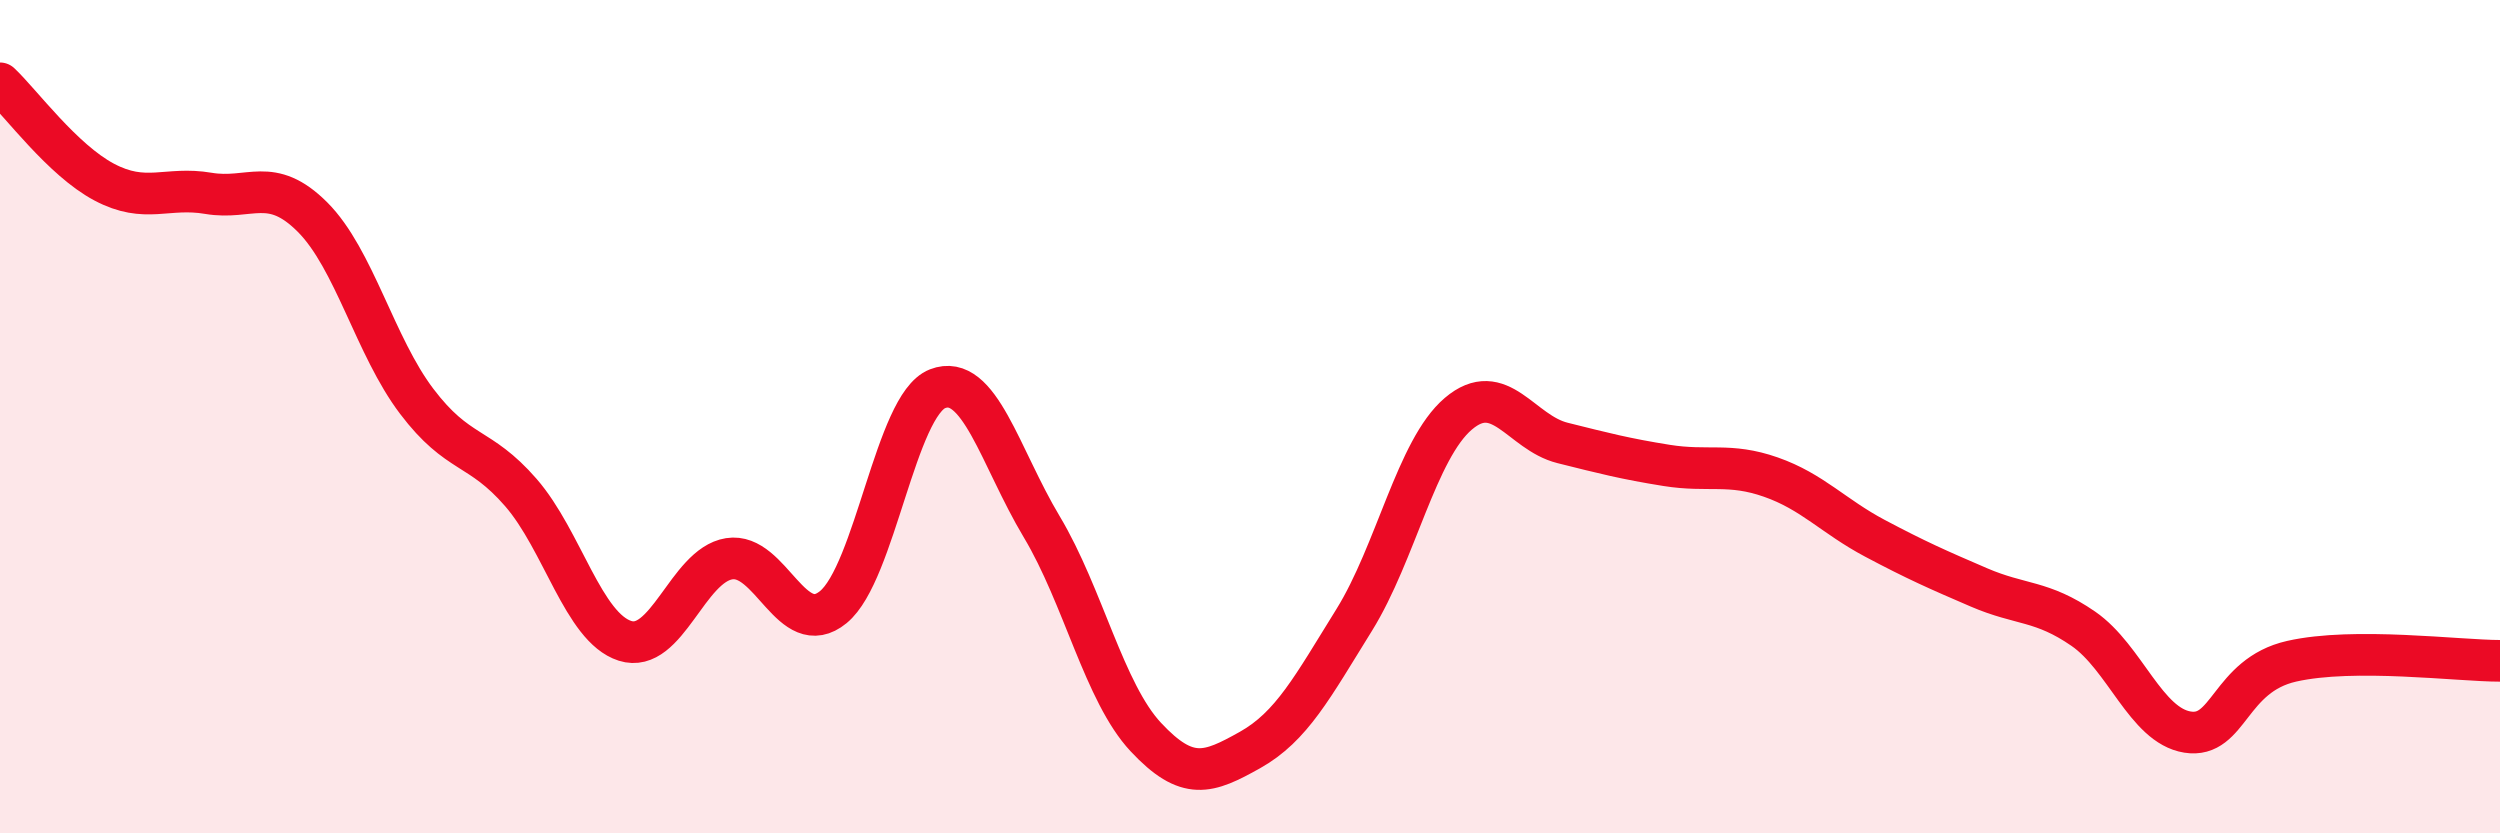
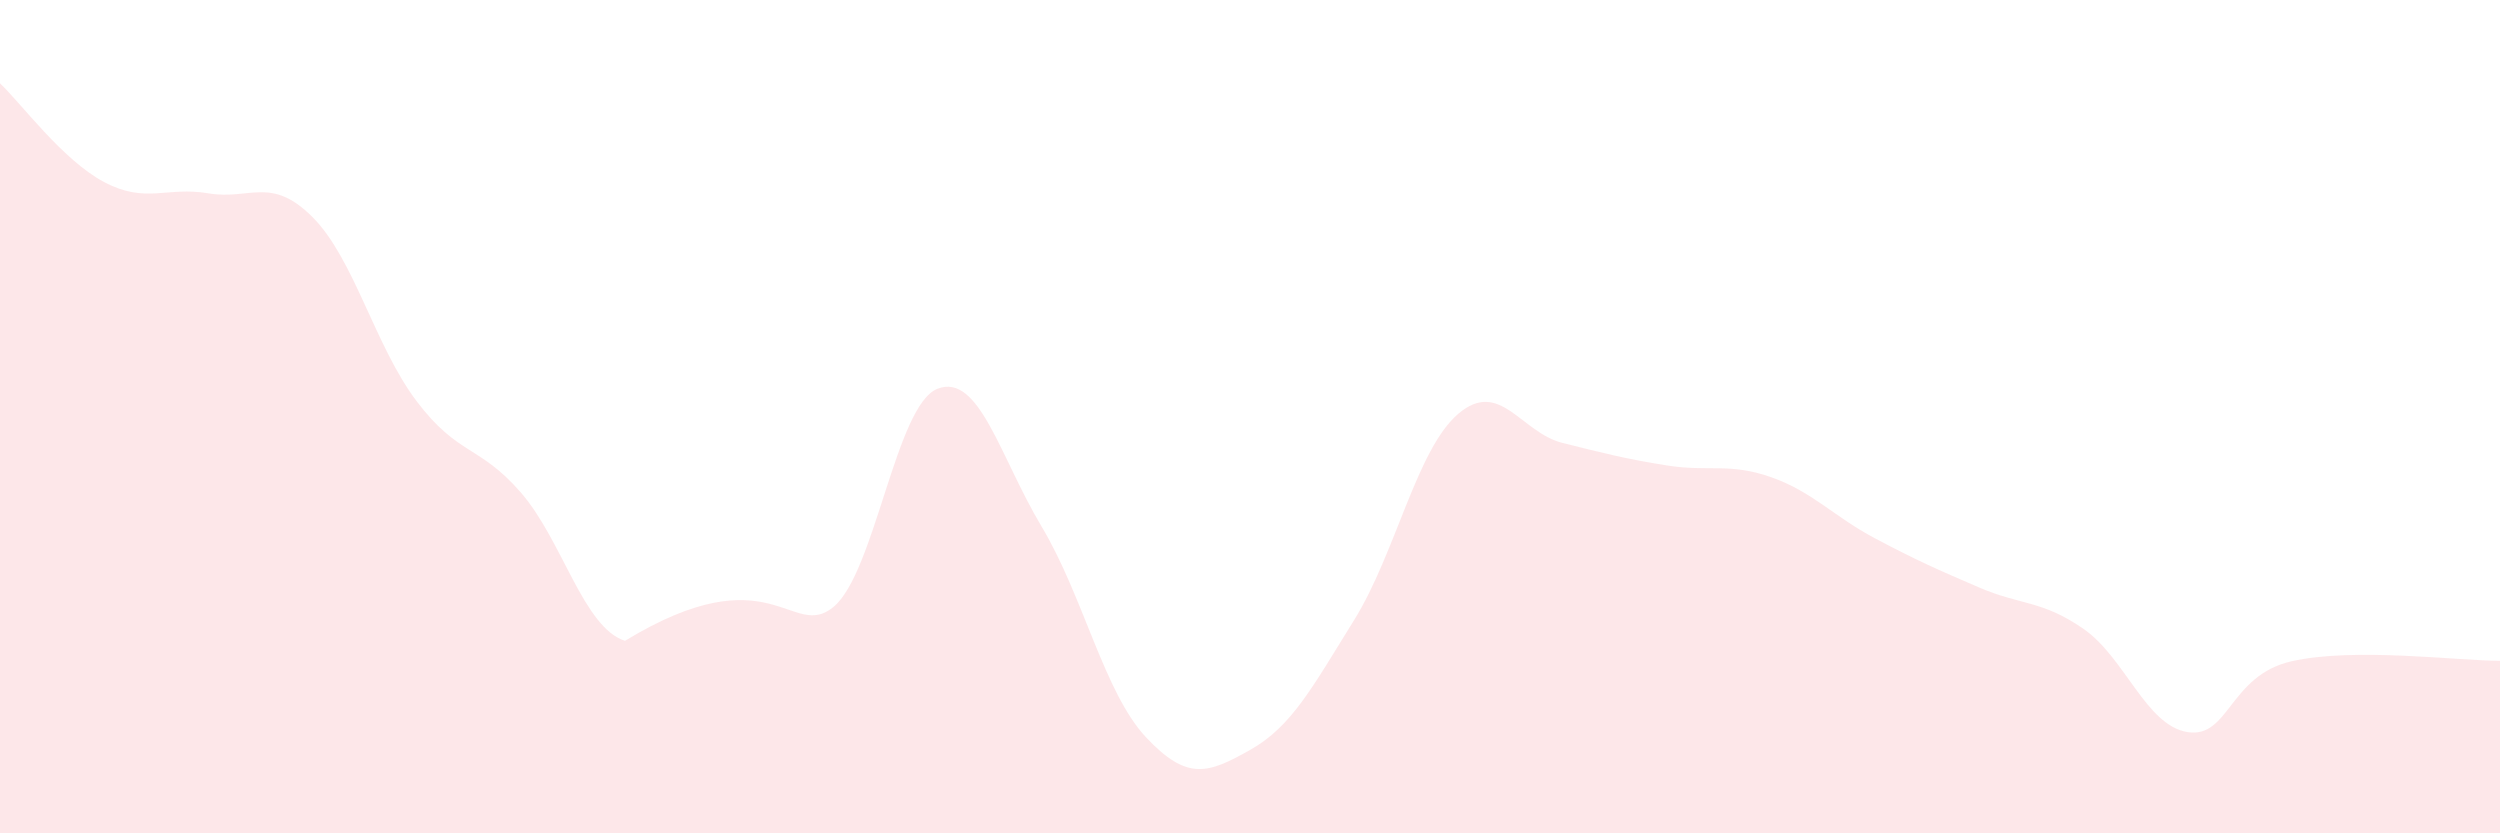
<svg xmlns="http://www.w3.org/2000/svg" width="60" height="20" viewBox="0 0 60 20">
-   <path d="M 0,2 C 0.5,2.47 1.5,3.84 2.5,4.37 C 3.5,4.9 4,4.47 5,4.64 C 6,4.81 6.5,4.21 7.5,5.21 C 8.5,6.21 9,8.31 10,9.63 C 11,10.95 11.5,10.67 12.5,11.82 C 13.5,12.97 14,15.06 15,15.38 C 16,15.7 16.5,13.57 17.5,13.41 C 18.5,13.25 19,15.39 20,14.57 C 21,13.75 21.5,9.72 22.5,9.33 C 23.5,8.94 24,10.97 25,12.64 C 26,14.31 26.5,16.62 27.5,17.69 C 28.5,18.76 29,18.56 30,18 C 31,17.44 31.5,16.49 32.5,14.88 C 33.5,13.27 34,10.78 35,9.93 C 36,9.08 36.5,10.38 37.5,10.63 C 38.5,10.88 39,11.01 40,11.17 C 41,11.33 41.5,11.1 42.5,11.45 C 43.5,11.8 44,12.39 45,12.92 C 46,13.45 46.5,13.67 47.5,14.1 C 48.5,14.53 49,14.4 50,15.09 C 51,15.78 51.5,17.41 52.5,17.57 C 53.5,17.73 53.5,16.21 55,15.87 C 56.5,15.53 59,15.86 60,15.86L60 20L0 20Z" fill="#EB0A25" opacity="0.1" stroke-linecap="round" stroke-linejoin="round" />
-   <path d="M 0,2 C 0.5,2.47 1.5,3.84 2.5,4.37 C 3.5,4.9 4,4.47 5,4.64 C 6,4.81 6.5,4.21 7.5,5.21 C 8.5,6.21 9,8.31 10,9.63 C 11,10.95 11.5,10.67 12.5,11.82 C 13.5,12.97 14,15.06 15,15.38 C 16,15.7 16.5,13.57 17.5,13.41 C 18.5,13.25 19,15.39 20,14.57 C 21,13.75 21.5,9.72 22.5,9.33 C 23.5,8.94 24,10.97 25,12.64 C 26,14.31 26.5,16.62 27.5,17.69 C 28.5,18.76 29,18.56 30,18 C 31,17.44 31.5,16.49 32.5,14.88 C 33.5,13.27 34,10.78 35,9.93 C 36,9.08 36.5,10.38 37.5,10.63 C 38.5,10.88 39,11.01 40,11.17 C 41,11.33 41.5,11.1 42.5,11.45 C 43.5,11.8 44,12.39 45,12.92 C 46,13.45 46.5,13.67 47.5,14.1 C 48.5,14.53 49,14.4 50,15.09 C 51,15.78 51.5,17.41 52.5,17.57 C 53.5,17.73 53.5,16.21 55,15.87 C 56.5,15.53 59,15.86 60,15.86" stroke="#EB0A25" stroke-width="1" fill="none" stroke-linecap="round" stroke-linejoin="round" />
+   <path d="M 0,2 C 0.5,2.47 1.5,3.84 2.5,4.37 C 3.5,4.9 4,4.47 5,4.64 C 6,4.81 6.5,4.21 7.5,5.21 C 8.5,6.21 9,8.31 10,9.63 C 11,10.95 11.5,10.67 12.5,11.82 C 13.5,12.97 14,15.06 15,15.38 C 18.5,13.25 19,15.39 20,14.57 C 21,13.75 21.5,9.72 22.5,9.33 C 23.5,8.94 24,10.97 25,12.64 C 26,14.31 26.5,16.62 27.5,17.69 C 28.5,18.76 29,18.56 30,18 C 31,17.44 31.5,16.49 32.5,14.88 C 33.5,13.27 34,10.78 35,9.93 C 36,9.08 36.5,10.38 37.5,10.63 C 38.5,10.88 39,11.01 40,11.17 C 41,11.33 41.5,11.1 42.5,11.45 C 43.5,11.8 44,12.39 45,12.92 C 46,13.45 46.5,13.67 47.5,14.1 C 48.5,14.53 49,14.4 50,15.09 C 51,15.78 51.5,17.41 52.5,17.57 C 53.5,17.73 53.5,16.21 55,15.87 C 56.5,15.53 59,15.86 60,15.86L60 20L0 20Z" fill="#EB0A25" opacity="0.1" stroke-linecap="round" stroke-linejoin="round" />
</svg>